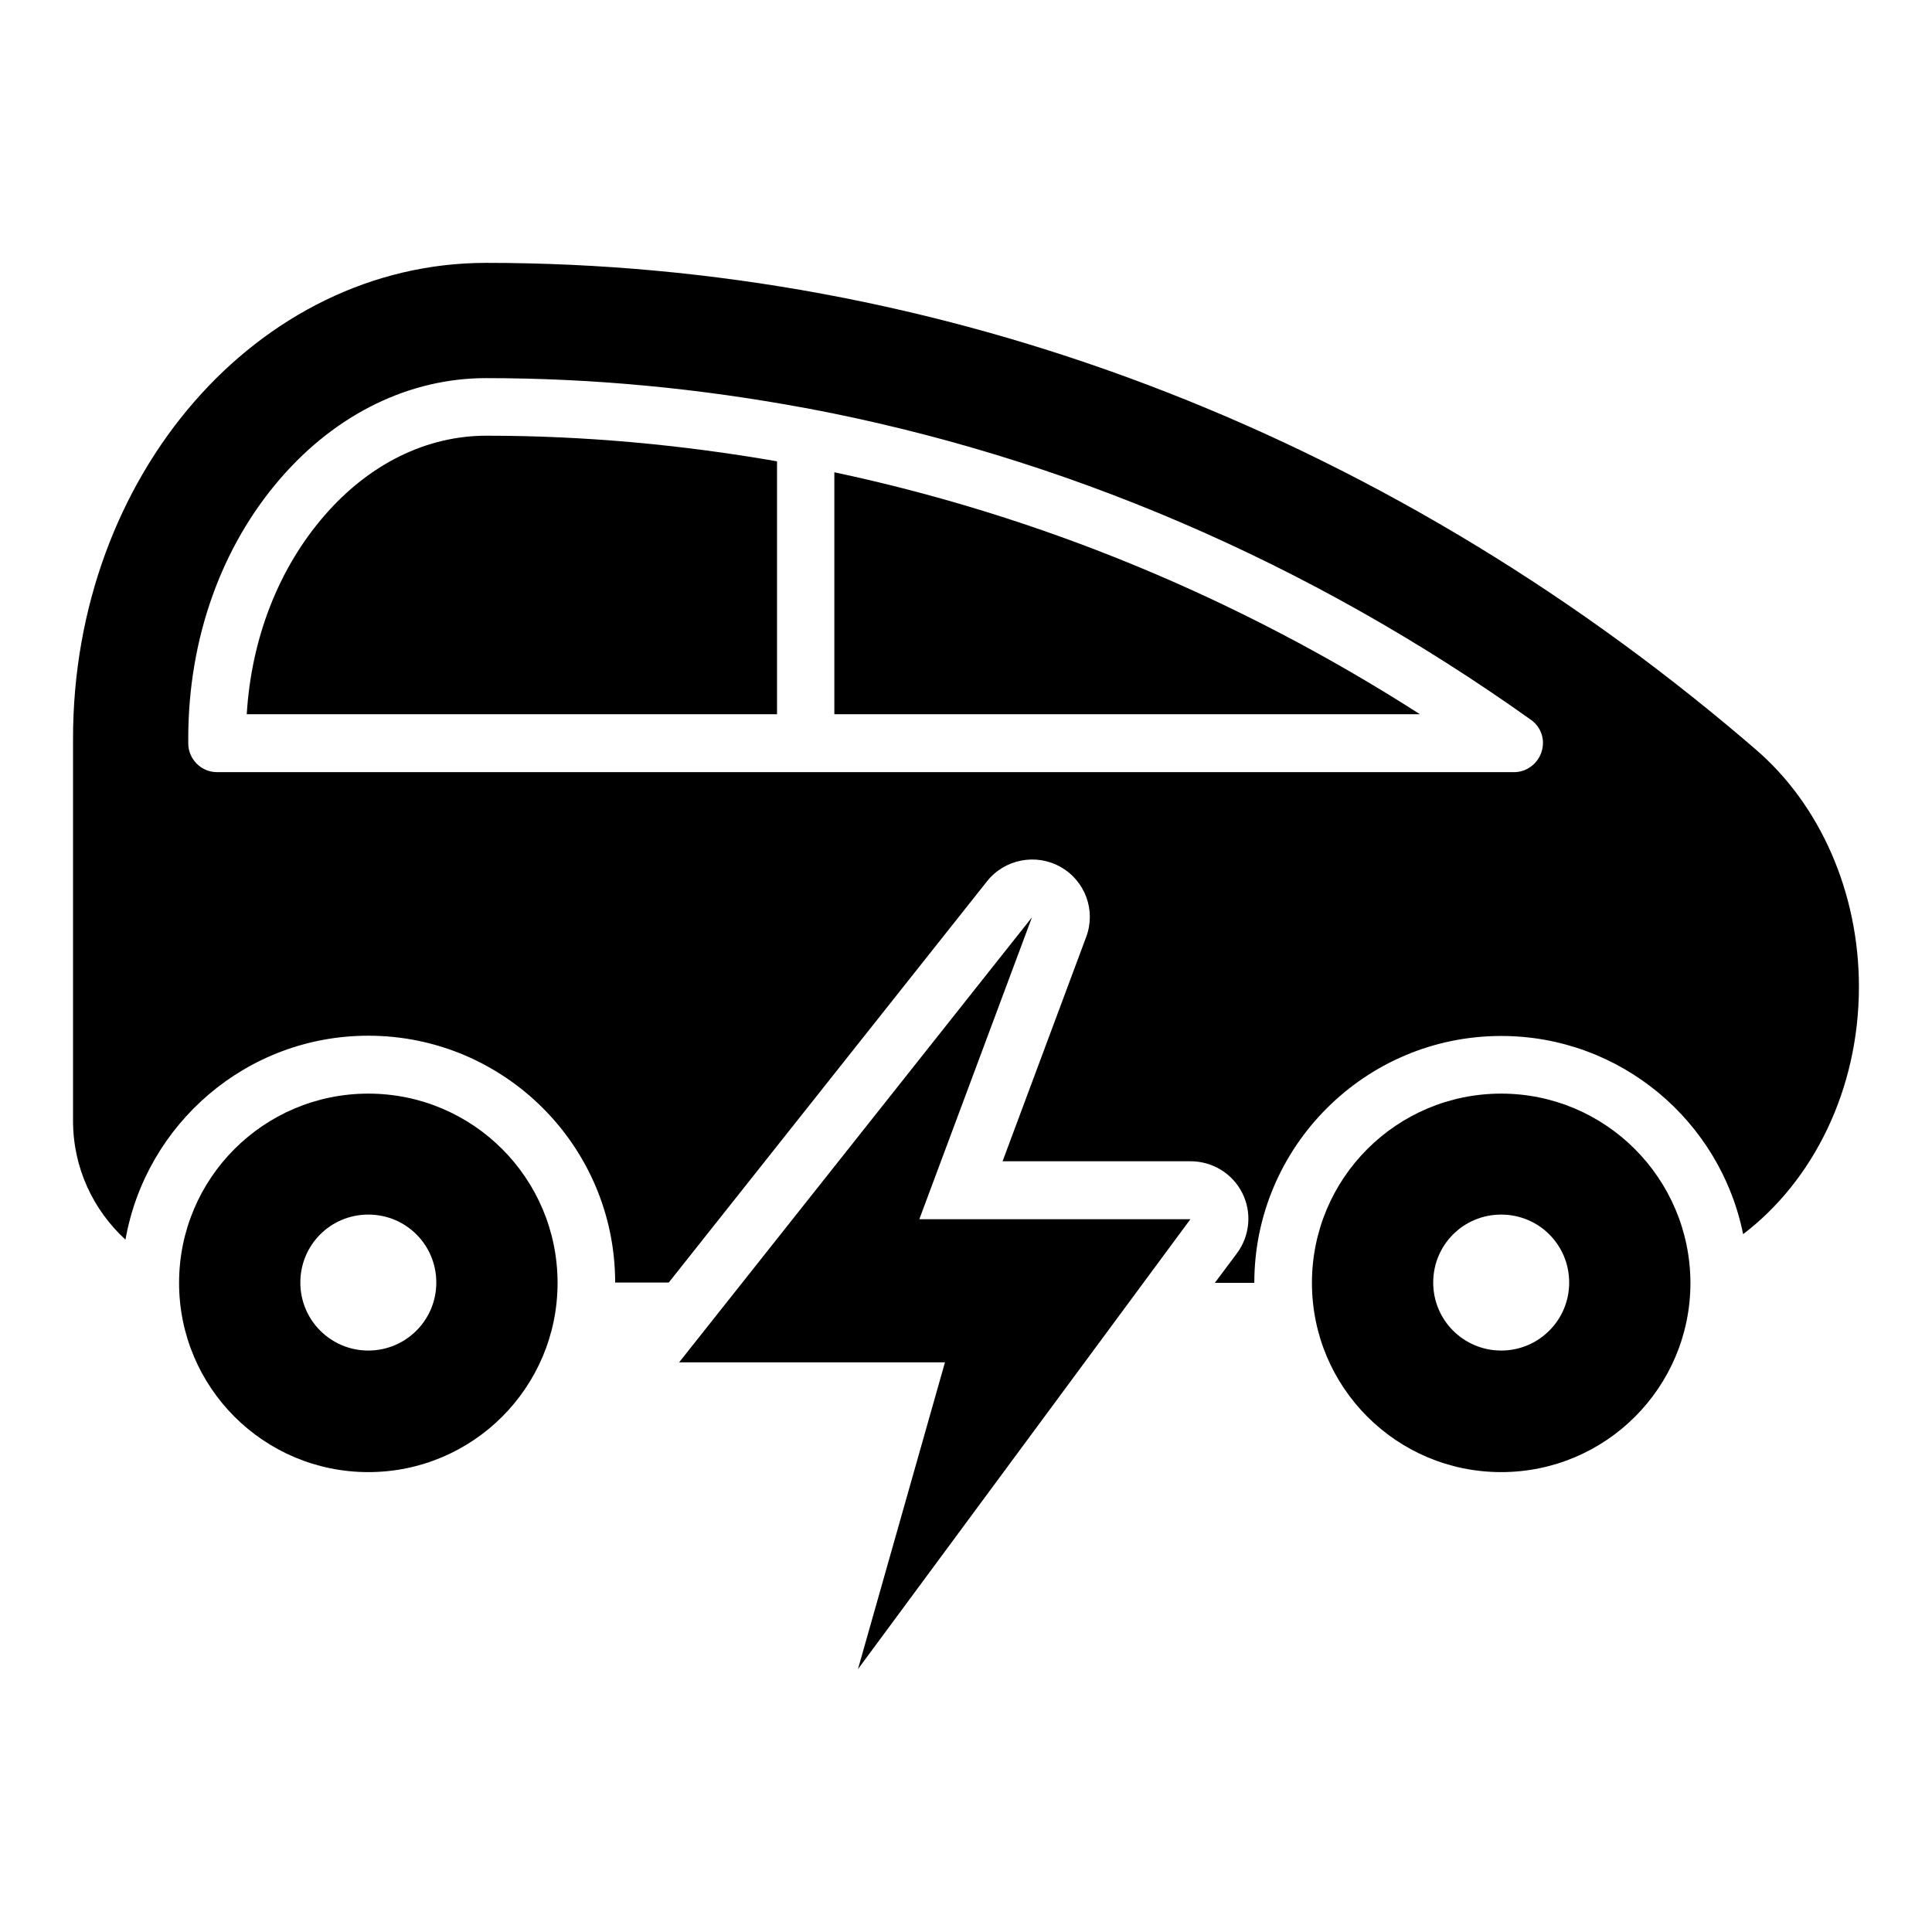
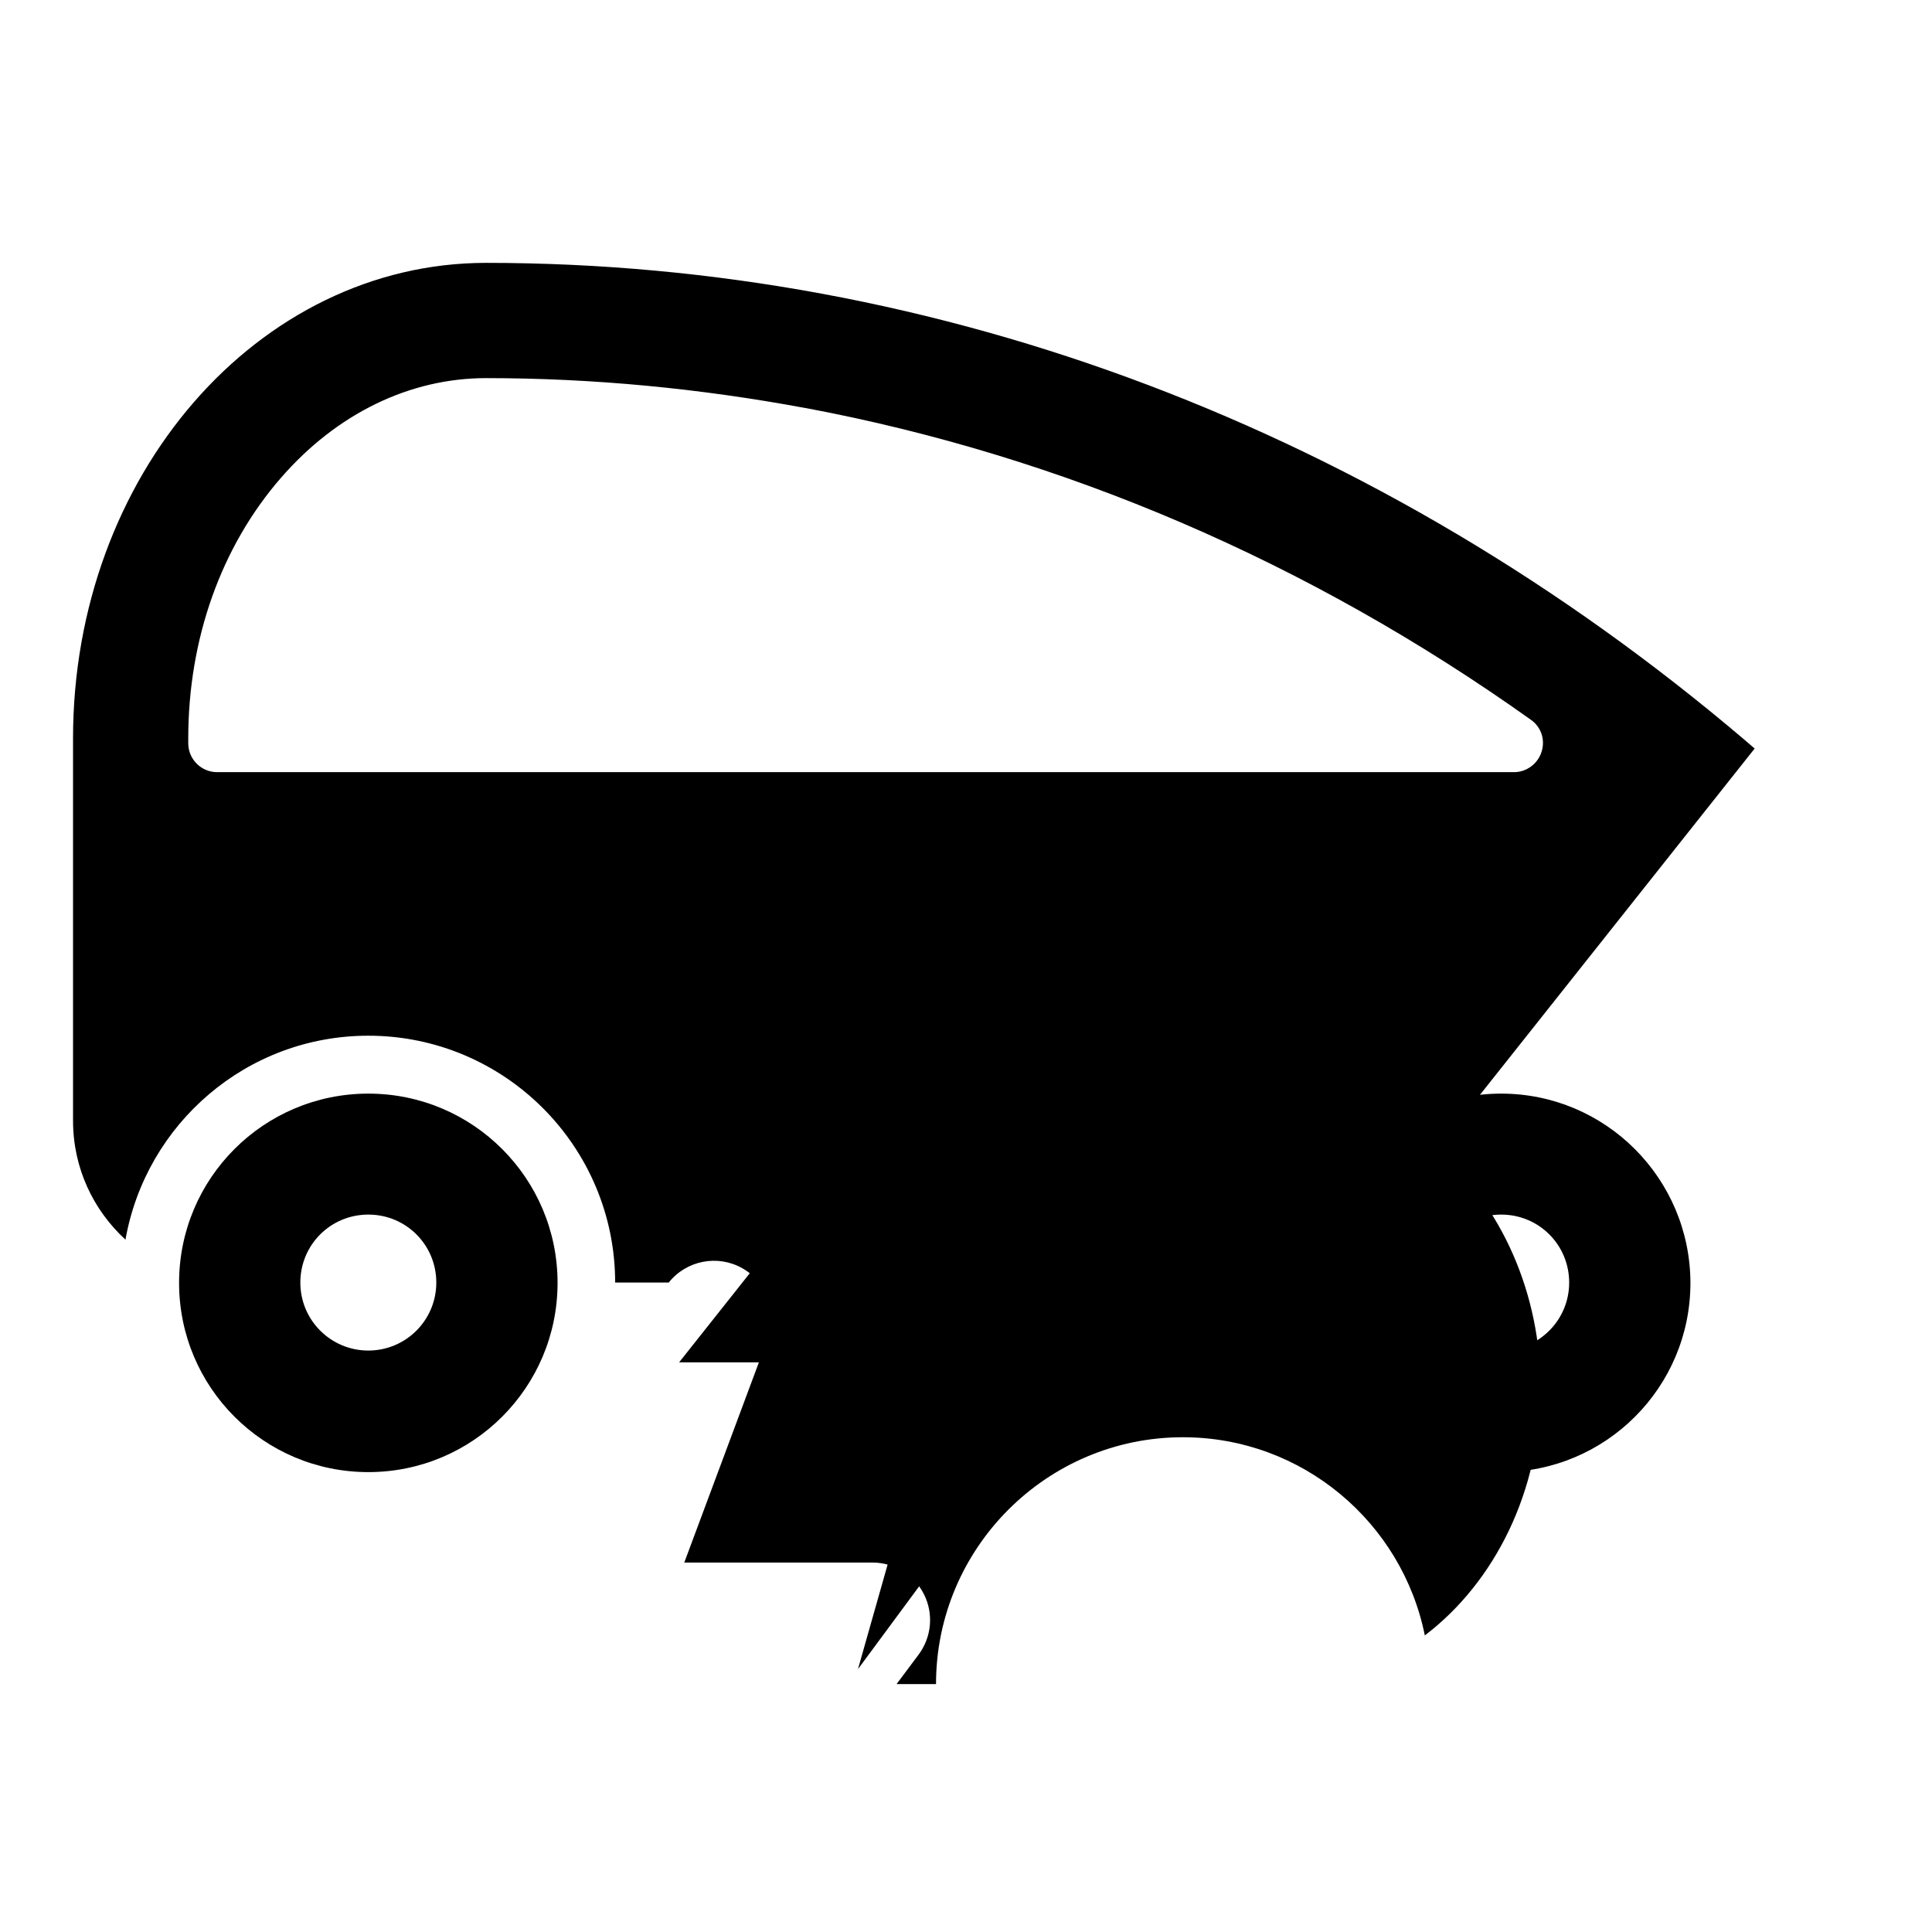
<svg xmlns="http://www.w3.org/2000/svg" fill="#000000" width="800px" height="800px" version="1.1" viewBox="144 144 512 512">
  <g>
    <path d="m541.83 433.82c-27.711 0-50.152 22.441-50.152 50.152s22.441 50.152 50.152 50.152 50.152-22.441 50.152-50.152c-0.078-27.711-22.52-50.152-50.152-50.152zm0 68.09c-9.922 0-18.016-8.016-18.016-18.016s8.016-18.016 18.016-18.016 18.016 8.016 18.016 18.016-8.09 18.016-18.016 18.016z" />
    <path d="m241.61 433.82c-27.711 0-50.152 22.441-50.152 50.152s22.441 50.152 50.152 50.152c27.711 0 50.152-22.441 50.152-50.152-0.004-27.711-22.445-50.152-50.152-50.152zm0 68.09c-9.922 0-18.016-8.016-18.016-18.016s8.016-18.016 18.016-18.016 18.016 8.016 18.016 18.016c-0.004 10-8.094 18.016-18.016 18.016z" />
    <path d="m417.48 387.1-93.512 117.94h70.457l-23.055 81.297 88.094-119.23h-71.832z" />
-     <path d="m365.11 333.28h155.19c-48.473-31.066-100.91-52.594-155.19-64.121z" />
-     <path d="m609 342.37-2.75-2.367c-96.562-82.059-213.43-126.34-333.43-126.34-30.23 0-57.633 14.121-77.402 36.871-19.848 22.824-32.062 54.352-32.062 89.16v101.3c0 12.52 5.344 23.664 13.895 31.527 5.418-30.688 32.137-54.047 64.352-54.047 36.105 0 65.418 29.312 65.418 65.418h14.199l84.352-106.34c4.656-5.879 12.977-7.481 19.465-3.816 6.566 3.664 9.465 11.602 6.793 18.625l-22.137 59.387h49.848c5.727 0 11.07 3.207 13.664 8.398 2.594 5.113 2.062 11.297-1.375 15.953l-5.879 7.863h10.457c0-36.031 29.312-65.418 65.418-65.418 31.68 0 58.09 22.594 64.121 52.52 18.473-14.047 30.688-38.168 30.688-65.57 0-24.887-10.23-48.32-27.633-63.129zm-56.488 0.914c-0.992 3.129-3.969 5.344-7.25 5.344h-343.74c-4.199 0-7.633-3.434-7.633-7.633v-1.297c0-26.336 8.703-50.84 24.578-69.082 14.809-17.023 34.121-26.41 54.352-26.41 28.473 0 56.793 2.75 84.656 7.938h0.078c67.938 12.746 133.2 40.609 192.13 82.594 2.746 1.906 3.894 5.34 2.824 8.547z" />
-     <path d="m230 280.61c-12.137 13.969-19.391 32.52-20.609 52.672h140.53v-67.023c-25.418-4.426-51.145-6.793-77.023-6.793-15.875 0-31.066 7.481-42.898 21.145z" />
+     <path d="m609 342.37-2.75-2.367c-96.562-82.059-213.43-126.34-333.43-126.34-30.23 0-57.633 14.121-77.402 36.871-19.848 22.824-32.062 54.352-32.062 89.16v101.3c0 12.52 5.344 23.664 13.895 31.527 5.418-30.688 32.137-54.047 64.352-54.047 36.105 0 65.418 29.312 65.418 65.418h14.199c4.656-5.879 12.977-7.481 19.465-3.816 6.566 3.664 9.465 11.602 6.793 18.625l-22.137 59.387h49.848c5.727 0 11.07 3.207 13.664 8.398 2.594 5.113 2.062 11.297-1.375 15.953l-5.879 7.863h10.457c0-36.031 29.312-65.418 65.418-65.418 31.68 0 58.09 22.594 64.121 52.52 18.473-14.047 30.688-38.168 30.688-65.57 0-24.887-10.23-48.32-27.633-63.129zm-56.488 0.914c-0.992 3.129-3.969 5.344-7.25 5.344h-343.74c-4.199 0-7.633-3.434-7.633-7.633v-1.297c0-26.336 8.703-50.84 24.578-69.082 14.809-17.023 34.121-26.41 54.352-26.41 28.473 0 56.793 2.75 84.656 7.938h0.078c67.938 12.746 133.2 40.609 192.13 82.594 2.746 1.906 3.894 5.34 2.824 8.547z" />
  </g>
</svg>